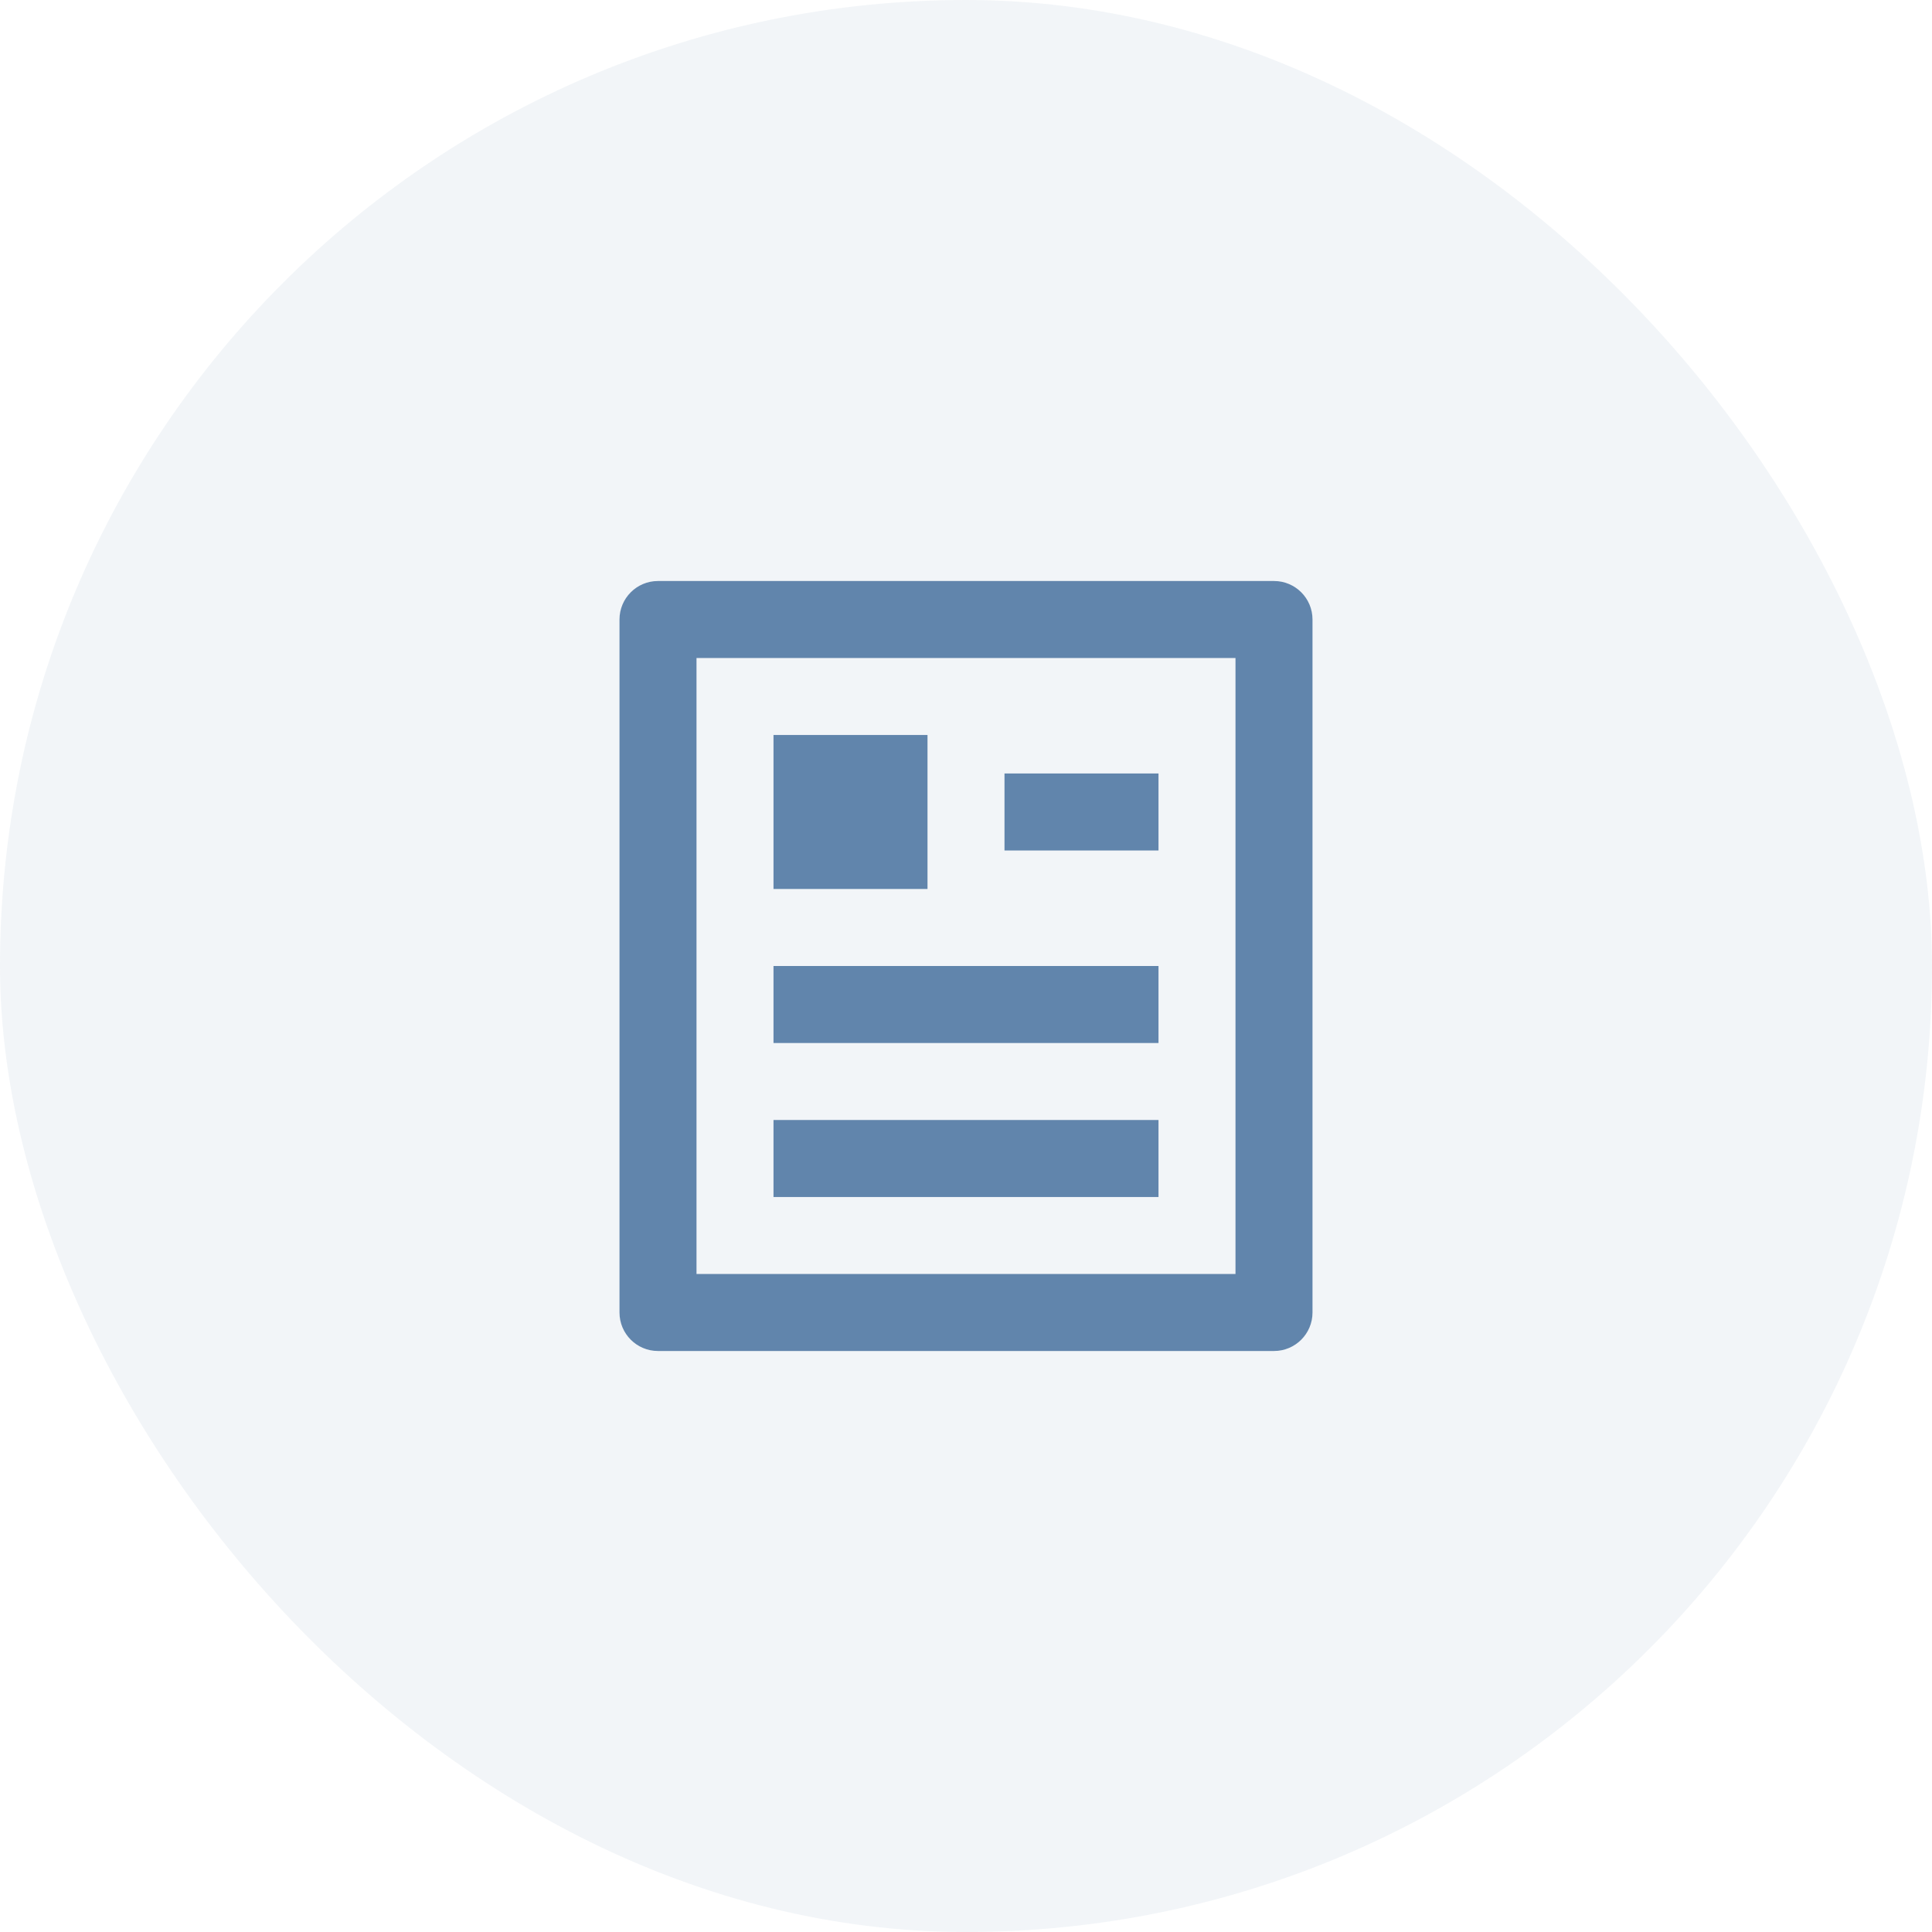
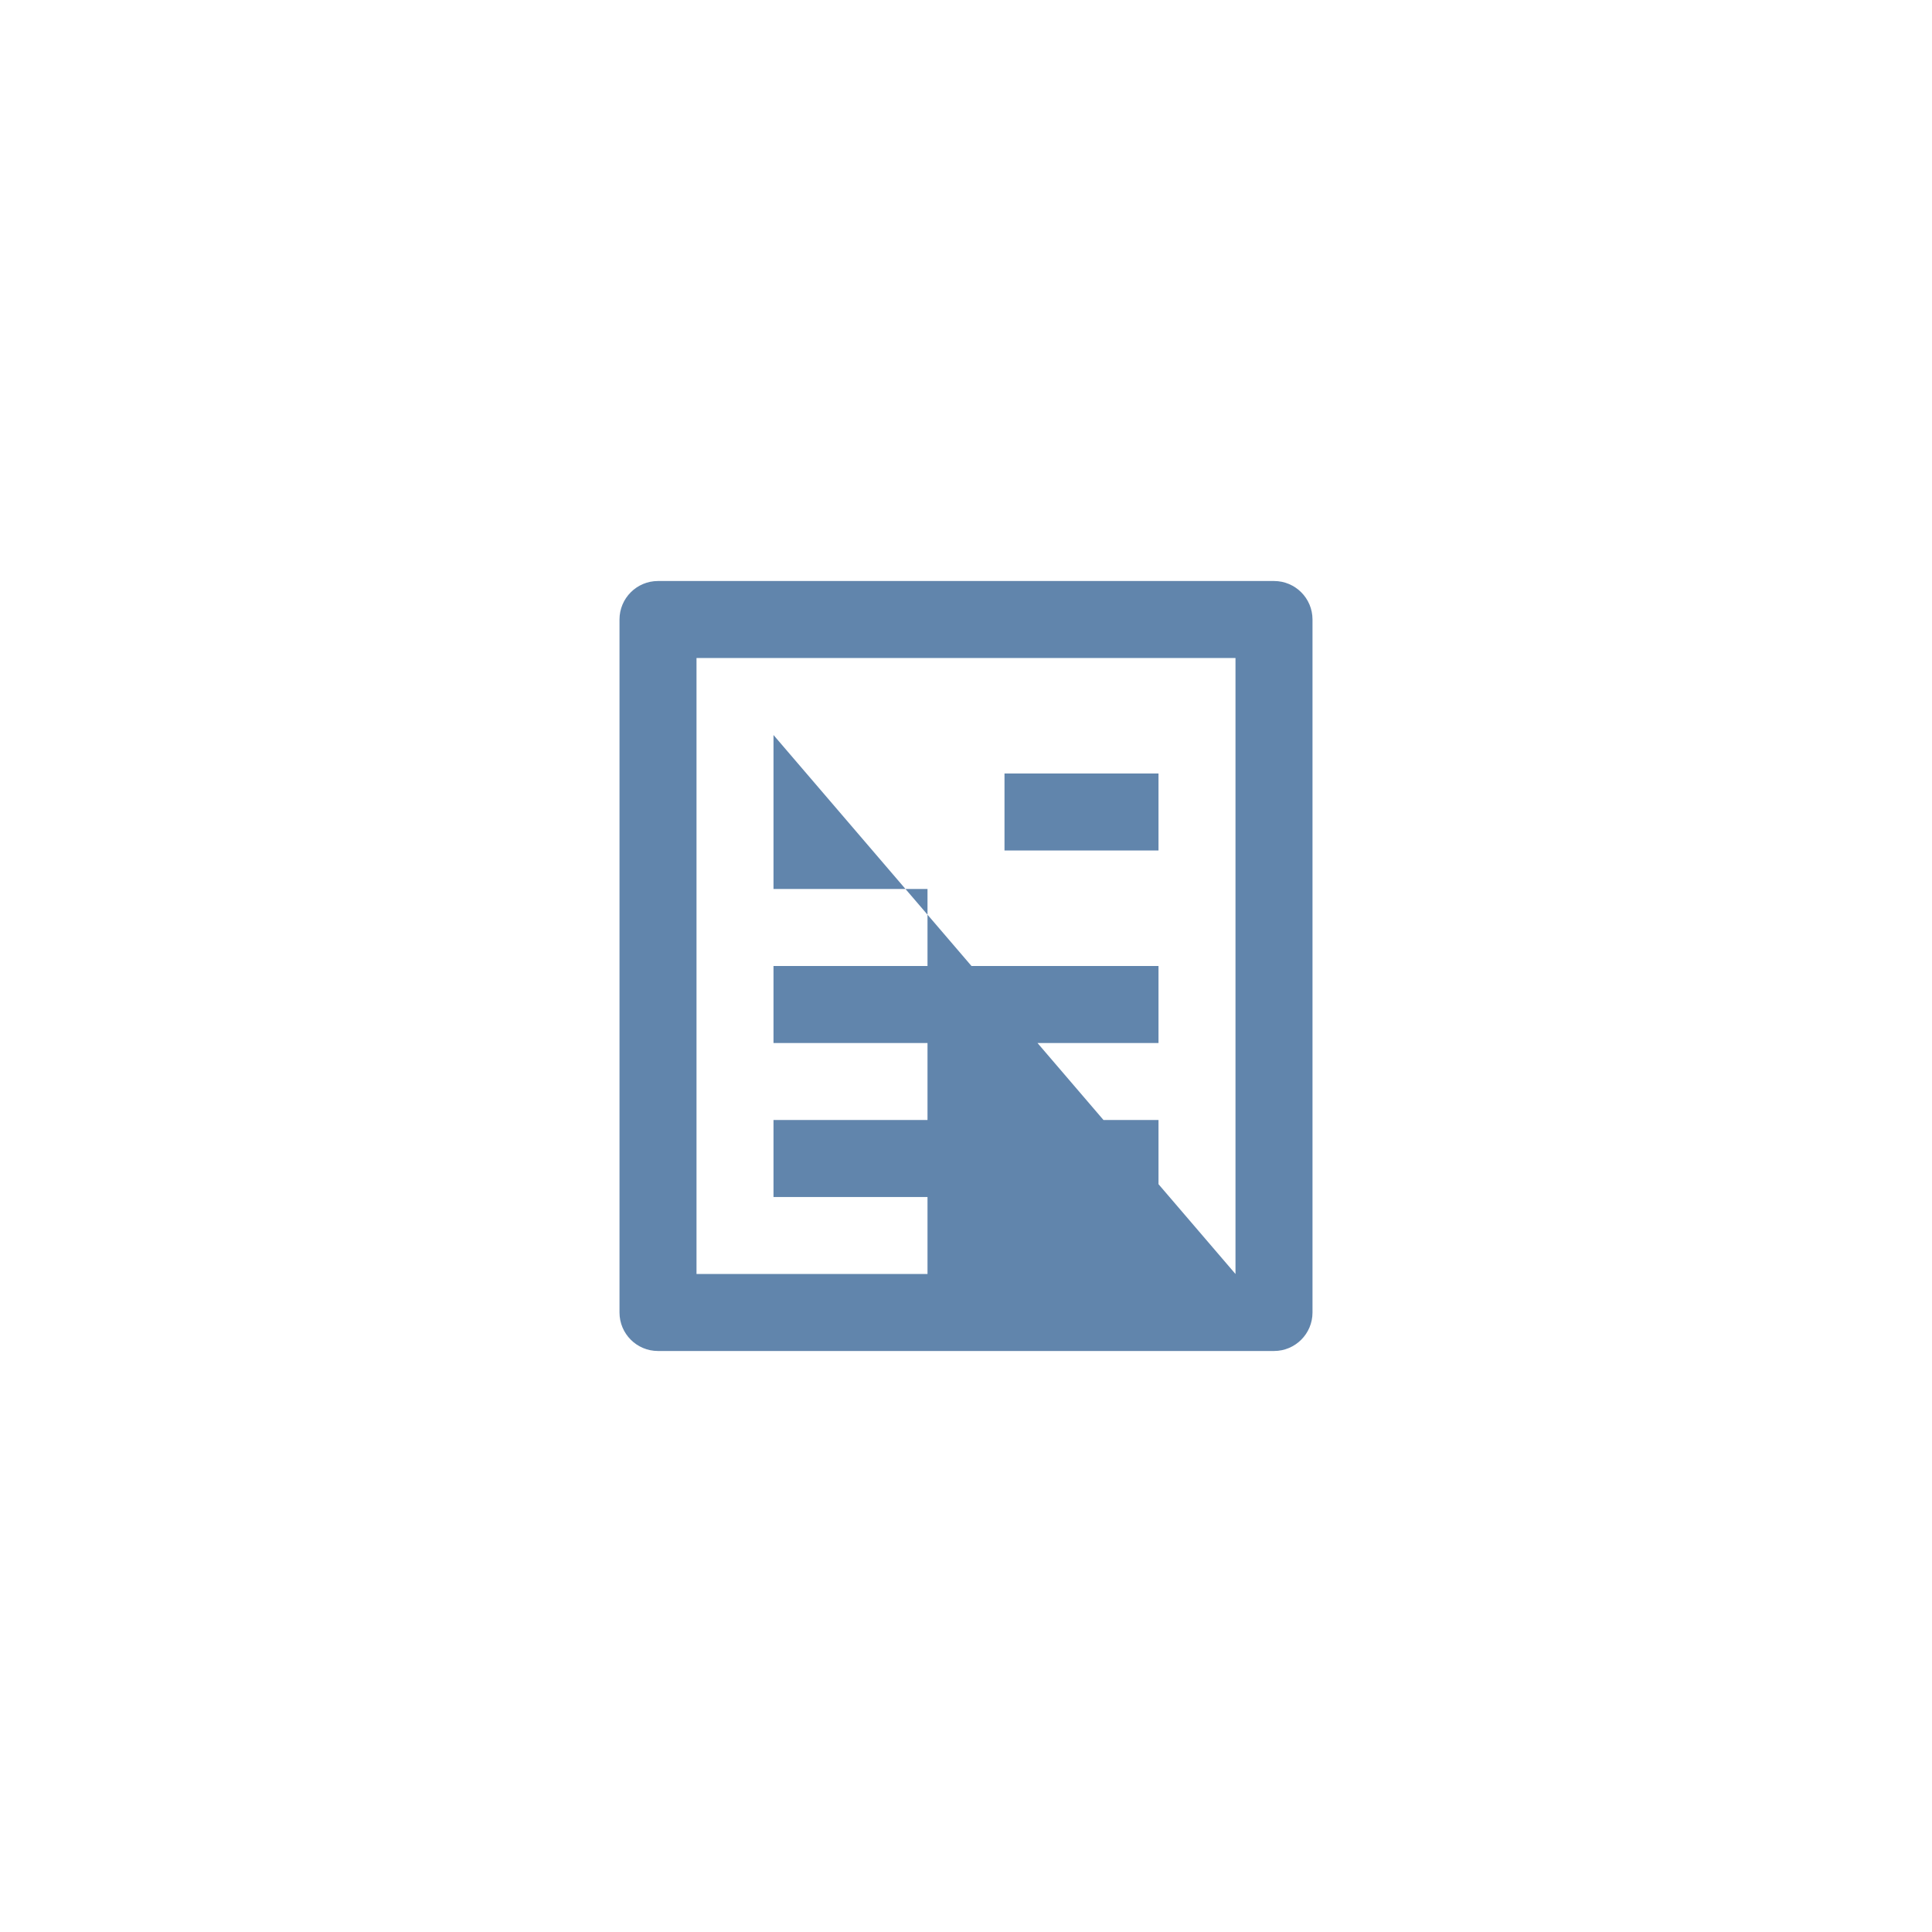
<svg xmlns="http://www.w3.org/2000/svg" width="92" height="92" viewBox="0 0 92 92" fill="none">
-   <rect width="92" height="92" rx="46" fill="#6185AC" fill-opacity="0.08" />
-   <path d="M60.667 64.333H31.333C30.321 64.333 29.5 63.513 29.5 62.5V29.5C29.5 28.487 30.321 27.667 31.333 27.667H60.667C61.679 27.667 62.5 28.487 62.5 29.5V62.5C62.5 63.513 61.679 64.333 60.667 64.333ZM58.833 60.667V31.333H33.167V60.667H58.833ZM36.833 35H44.167V42.333H36.833V35ZM36.833 46H55.167V49.667H36.833V46ZM36.833 53.333H55.167V57H36.833V53.333ZM47.833 36.833H55.167V40.5H47.833V36.833Z" fill="#6185AC" />
+   <path d="M60.667 64.333H31.333C30.321 64.333 29.5 63.513 29.5 62.5V29.5C29.5 28.487 30.321 27.667 31.333 27.667H60.667C61.679 27.667 62.5 28.487 62.5 29.5V62.5C62.5 63.513 61.679 64.333 60.667 64.333ZM58.833 60.667V31.333H33.167V60.667H58.833ZH44.167V42.333H36.833V35ZM36.833 46H55.167V49.667H36.833V46ZM36.833 53.333H55.167V57H36.833V53.333ZM47.833 36.833H55.167V40.5H47.833V36.833Z" fill="#6185AC" />
</svg>